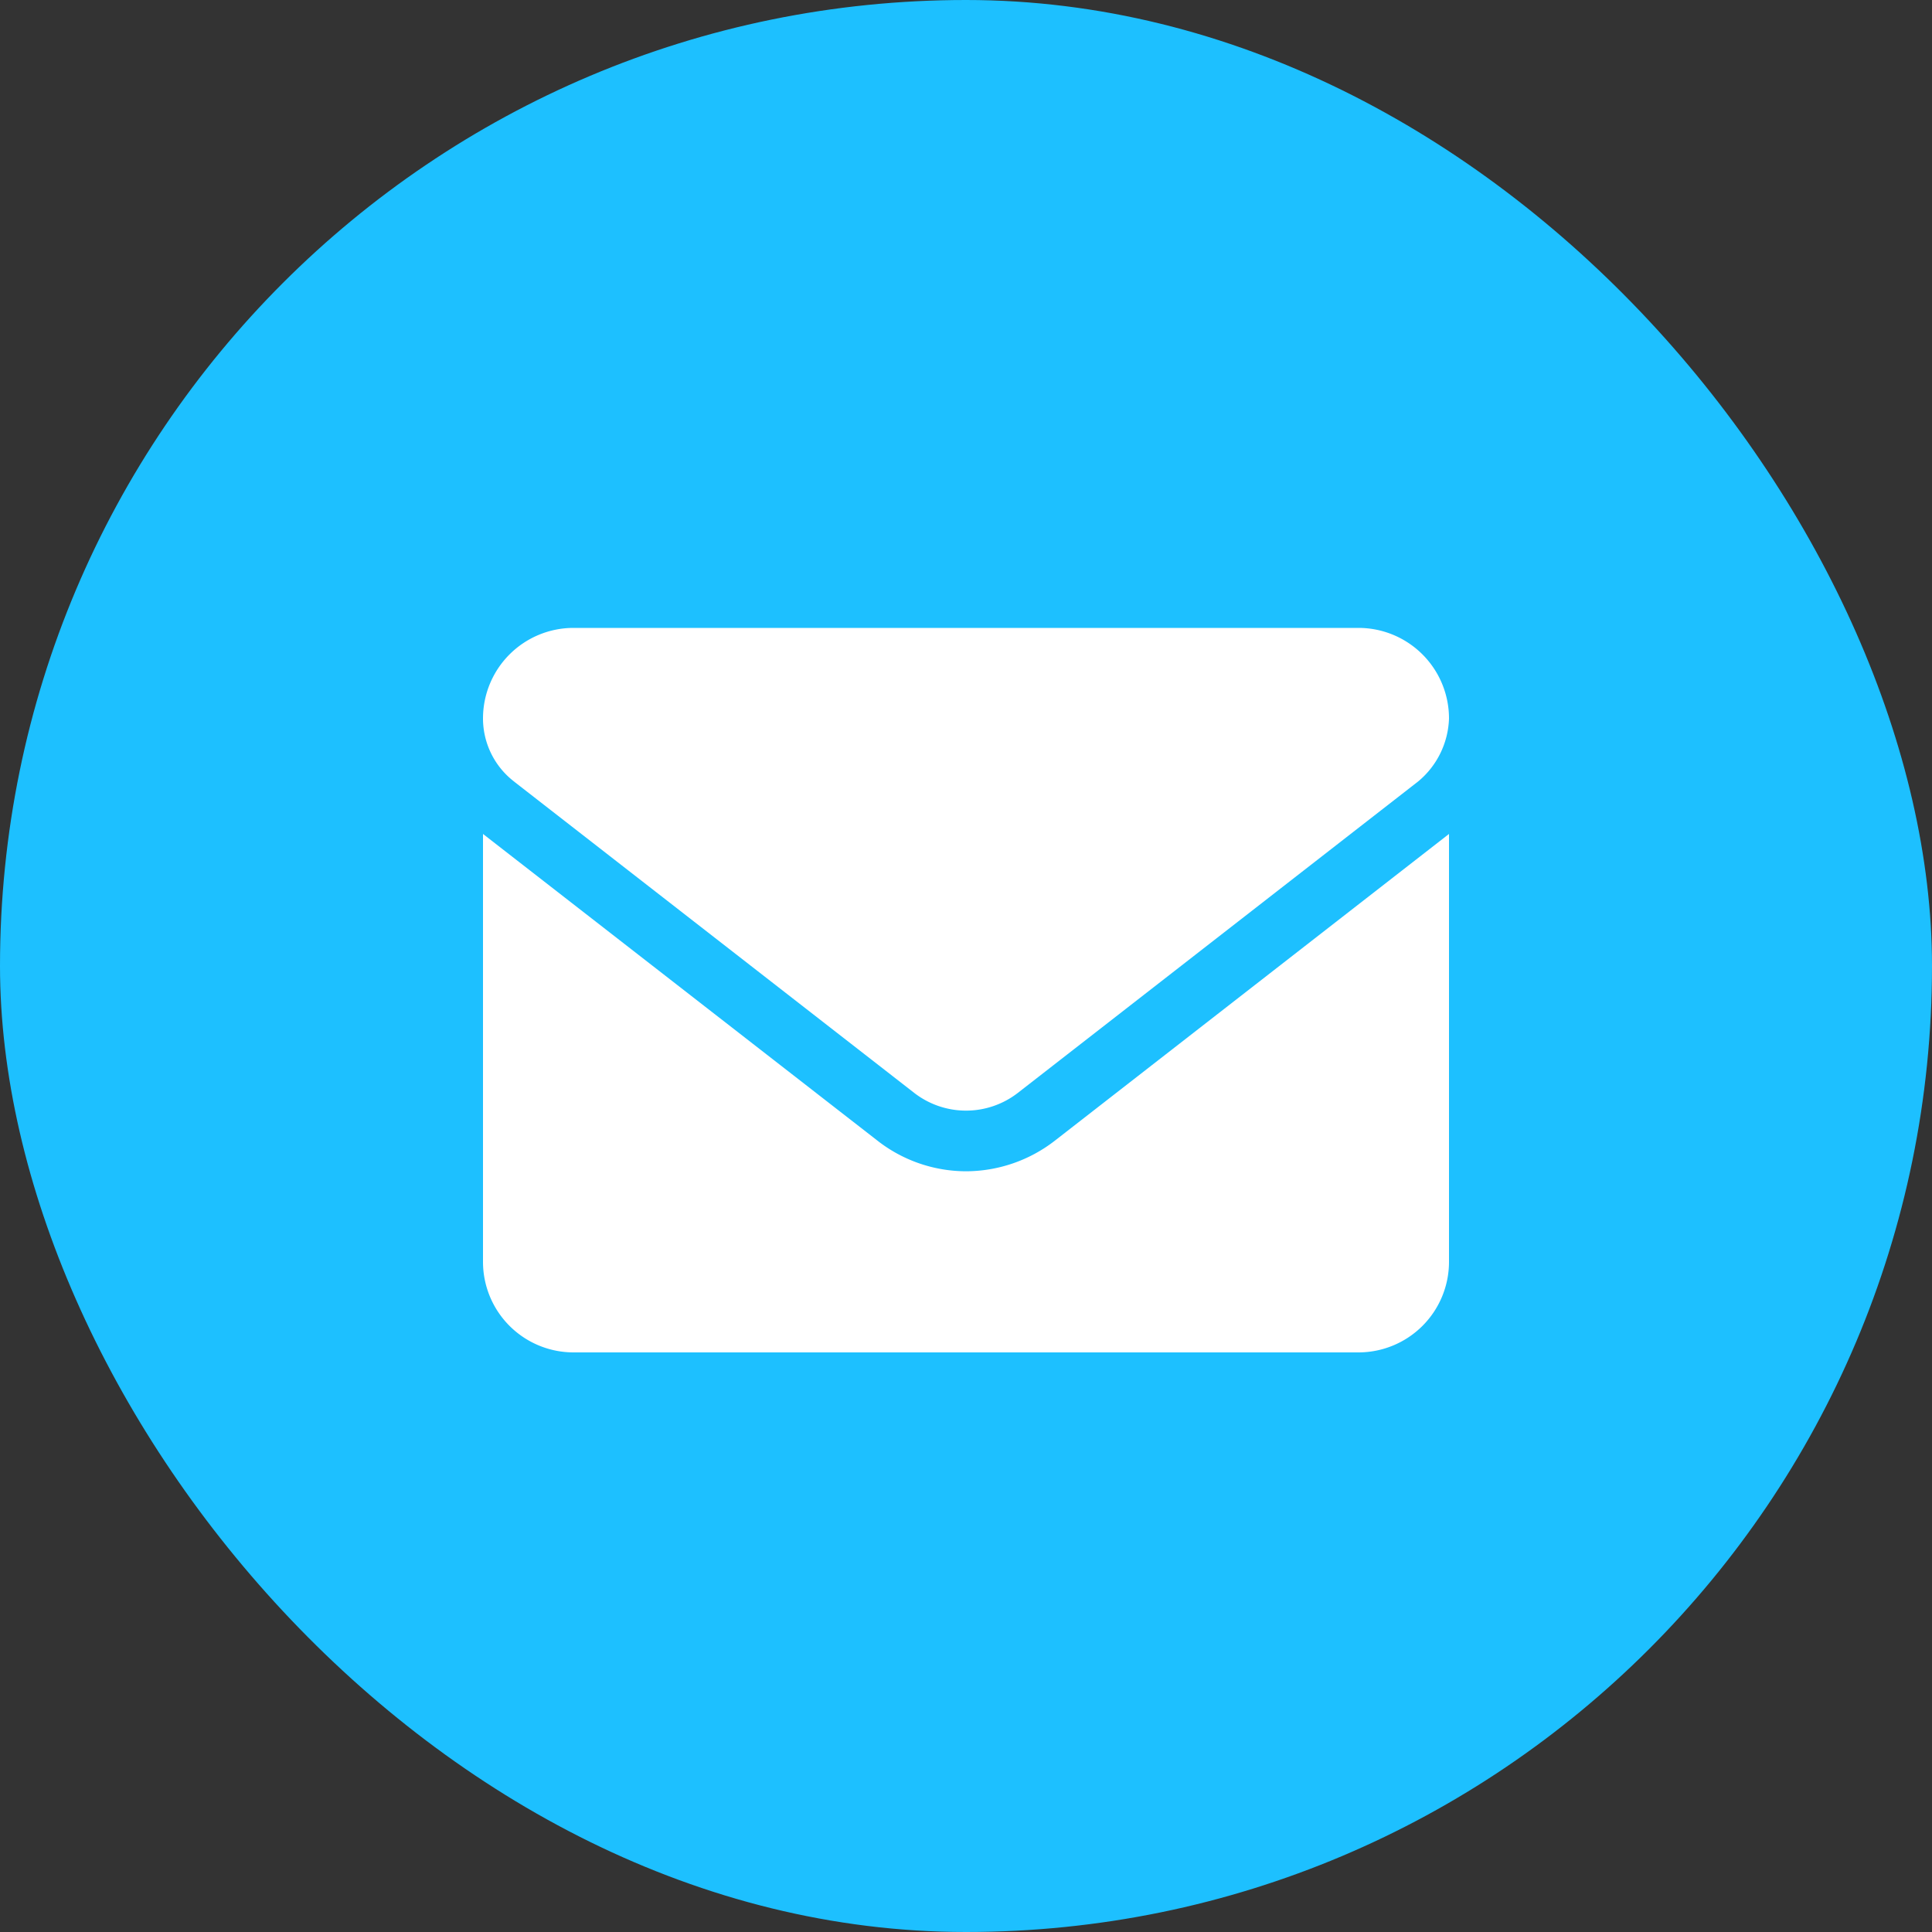
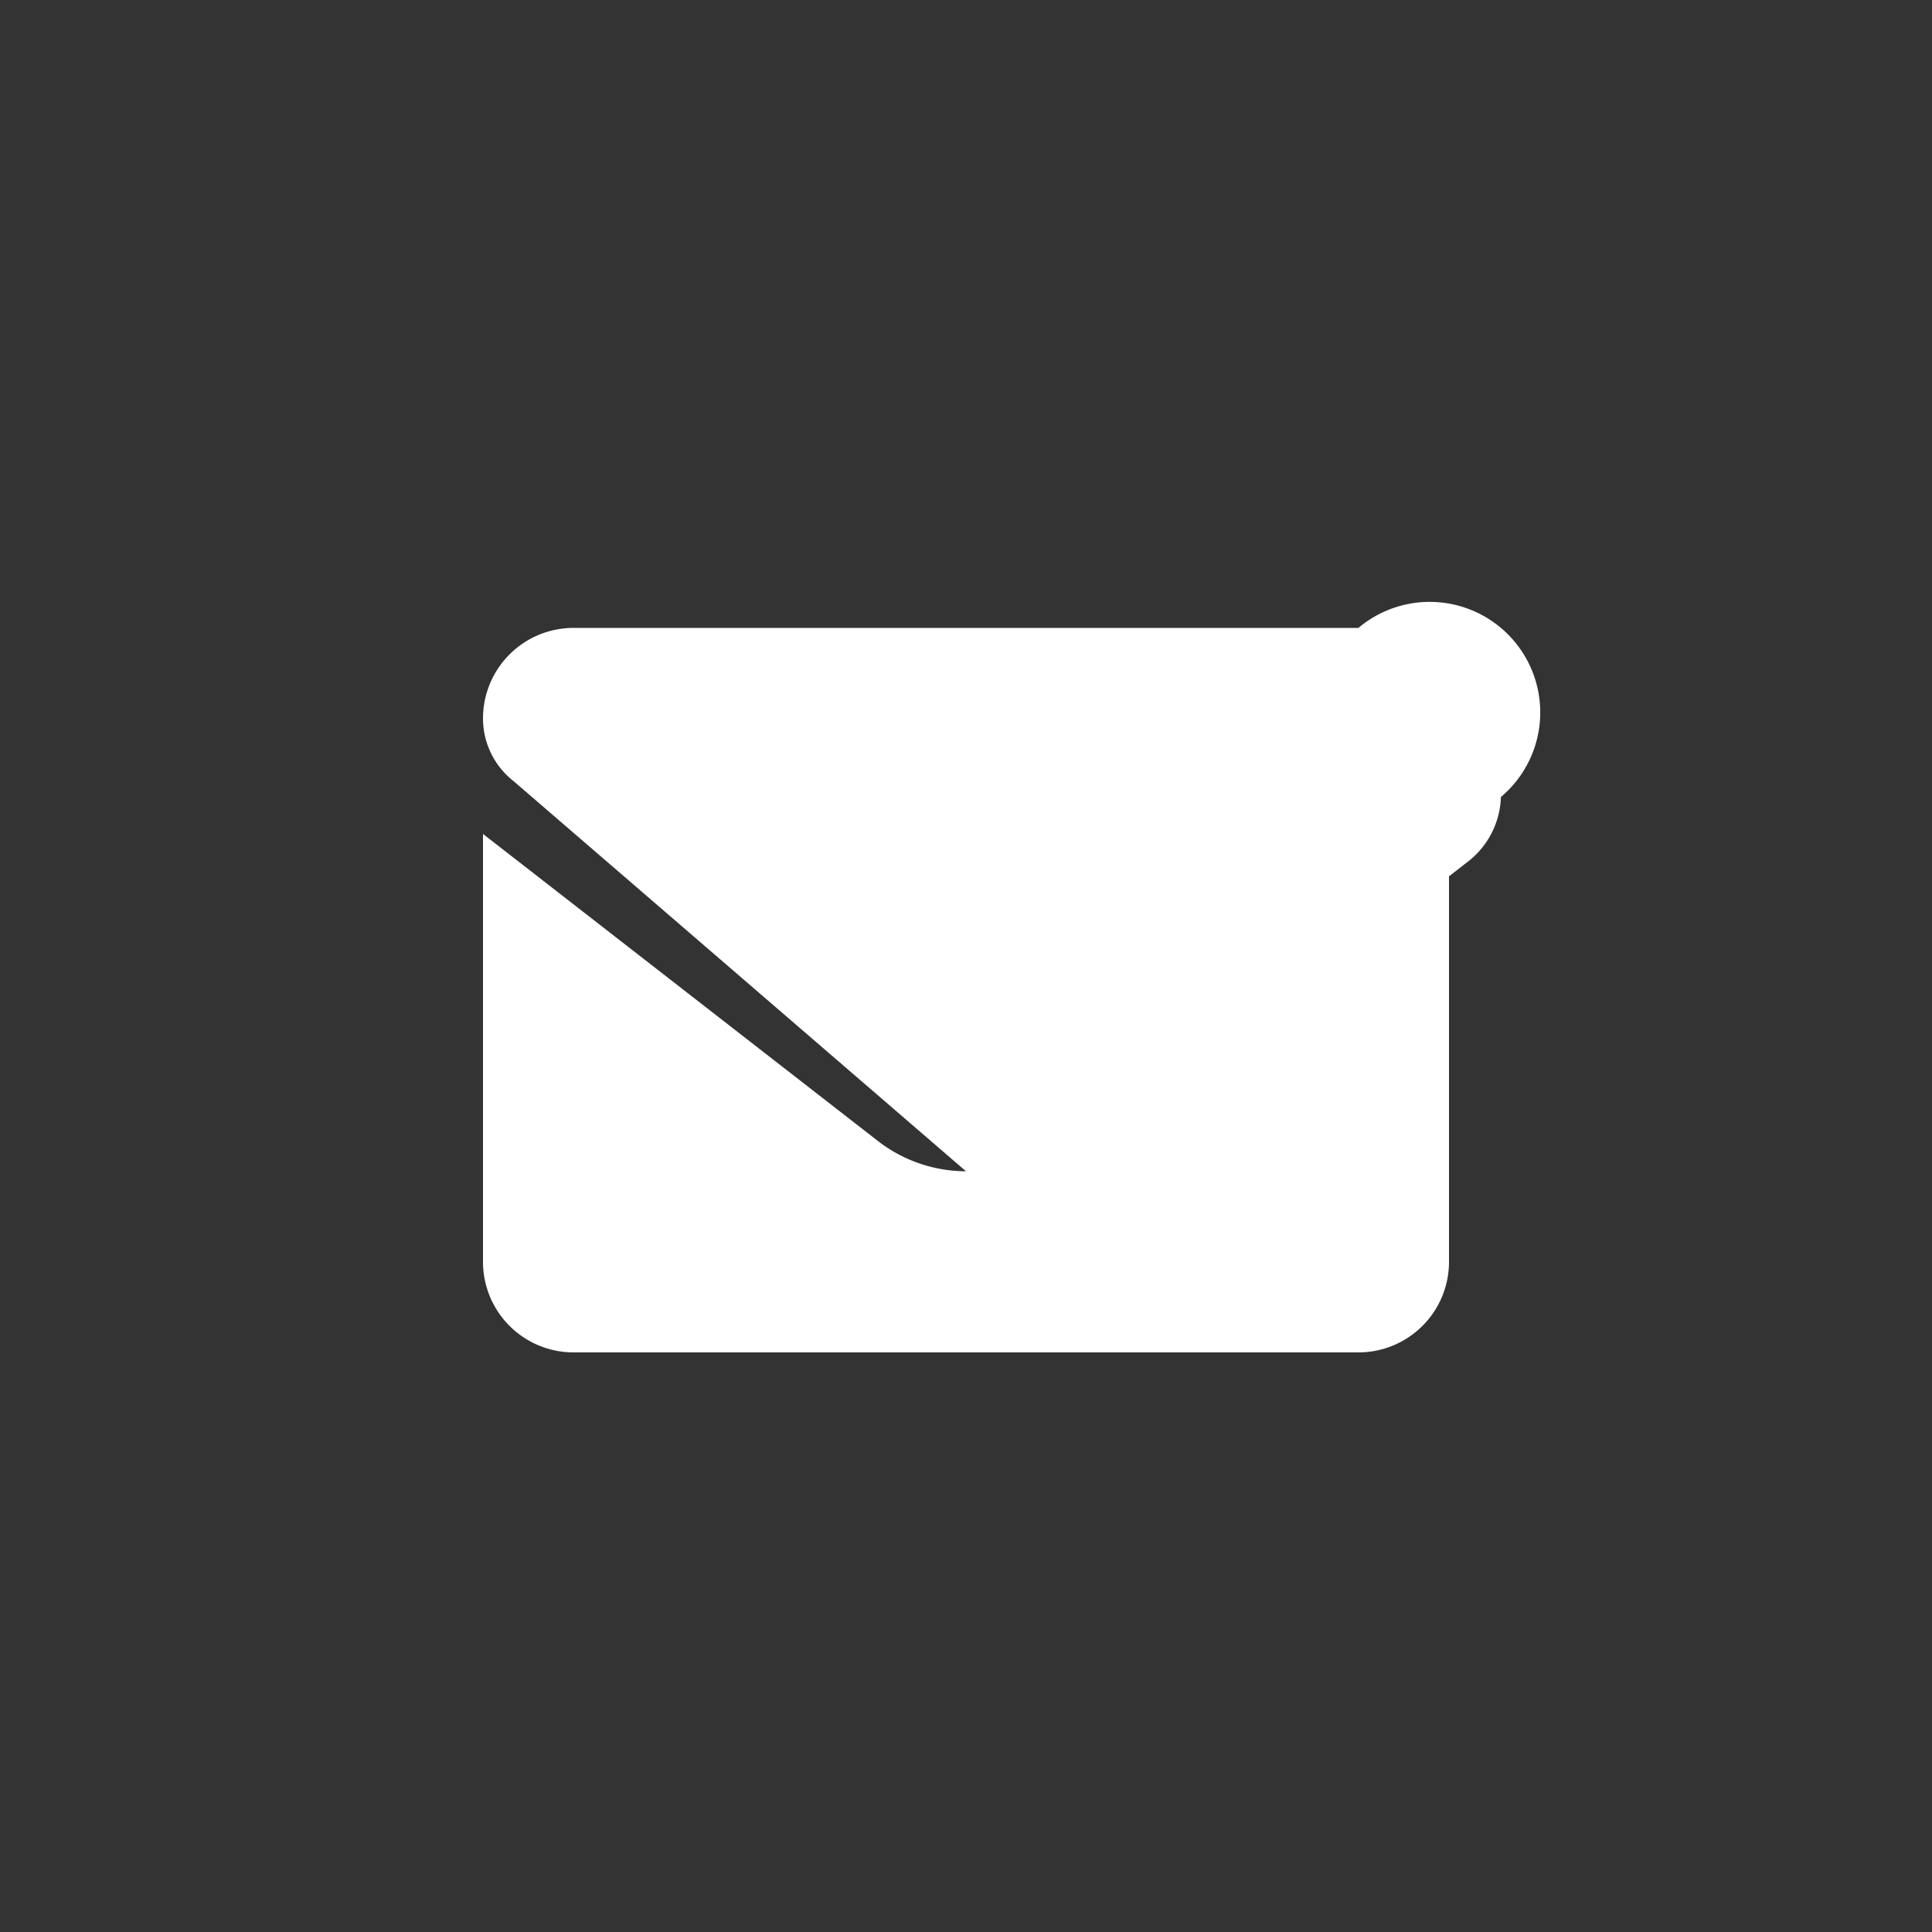
<svg xmlns="http://www.w3.org/2000/svg" width="40" height="40" viewBox="0 0 40 40">
  <rect x="0" y="0" width="40" height="40" fill="#333333" stroke="none" />
  <g id="icon_correo" transform="translate(-698 -317)">
-     <rect id="Rectángulo_3416" data-name="Rectángulo 3416" width="40" height="40" rx="20" transform="translate(698 317)" fill="#1dc0ff" />
-     <path id="Trazado_8853" data-name="Trazado 8853" d="M0-3.75a2.986,2.986,0,0,1-1.842-.641L-10-10.734v8.859A1.875,1.875,0,0,0-8.125,0H8.125A1.875,1.875,0,0,0,10-1.875v-8.859L1.844-4.387A3.009,3.009,0,0,1,0-3.75Zm-9.364-8.074,8.289,6.449a1.751,1.751,0,0,0,2.151,0l8.289-6.449a1.765,1.765,0,0,0,.635-1.3A1.875,1.875,0,0,0,8.125-15H-8.125A1.875,1.875,0,0,0-10-13.125a1.649,1.649,0,0,0,.636,1.3Z" transform="translate(718 345)" fill="#fff" />
+     <path id="Trazado_8853" data-name="Trazado 8853" d="M0-3.75a2.986,2.986,0,0,1-1.842-.641L-10-10.734v8.859A1.875,1.875,0,0,0-8.125,0H8.125A1.875,1.875,0,0,0,10-1.875v-8.859L1.844-4.387A3.009,3.009,0,0,1,0-3.75Za1.751,1.751,0,0,0,2.151,0l8.289-6.449a1.765,1.765,0,0,0,.635-1.3A1.875,1.875,0,0,0,8.125-15H-8.125A1.875,1.875,0,0,0-10-13.125a1.649,1.649,0,0,0,.636,1.3Z" transform="translate(718 345)" fill="#fff" />
  </g>
</svg>